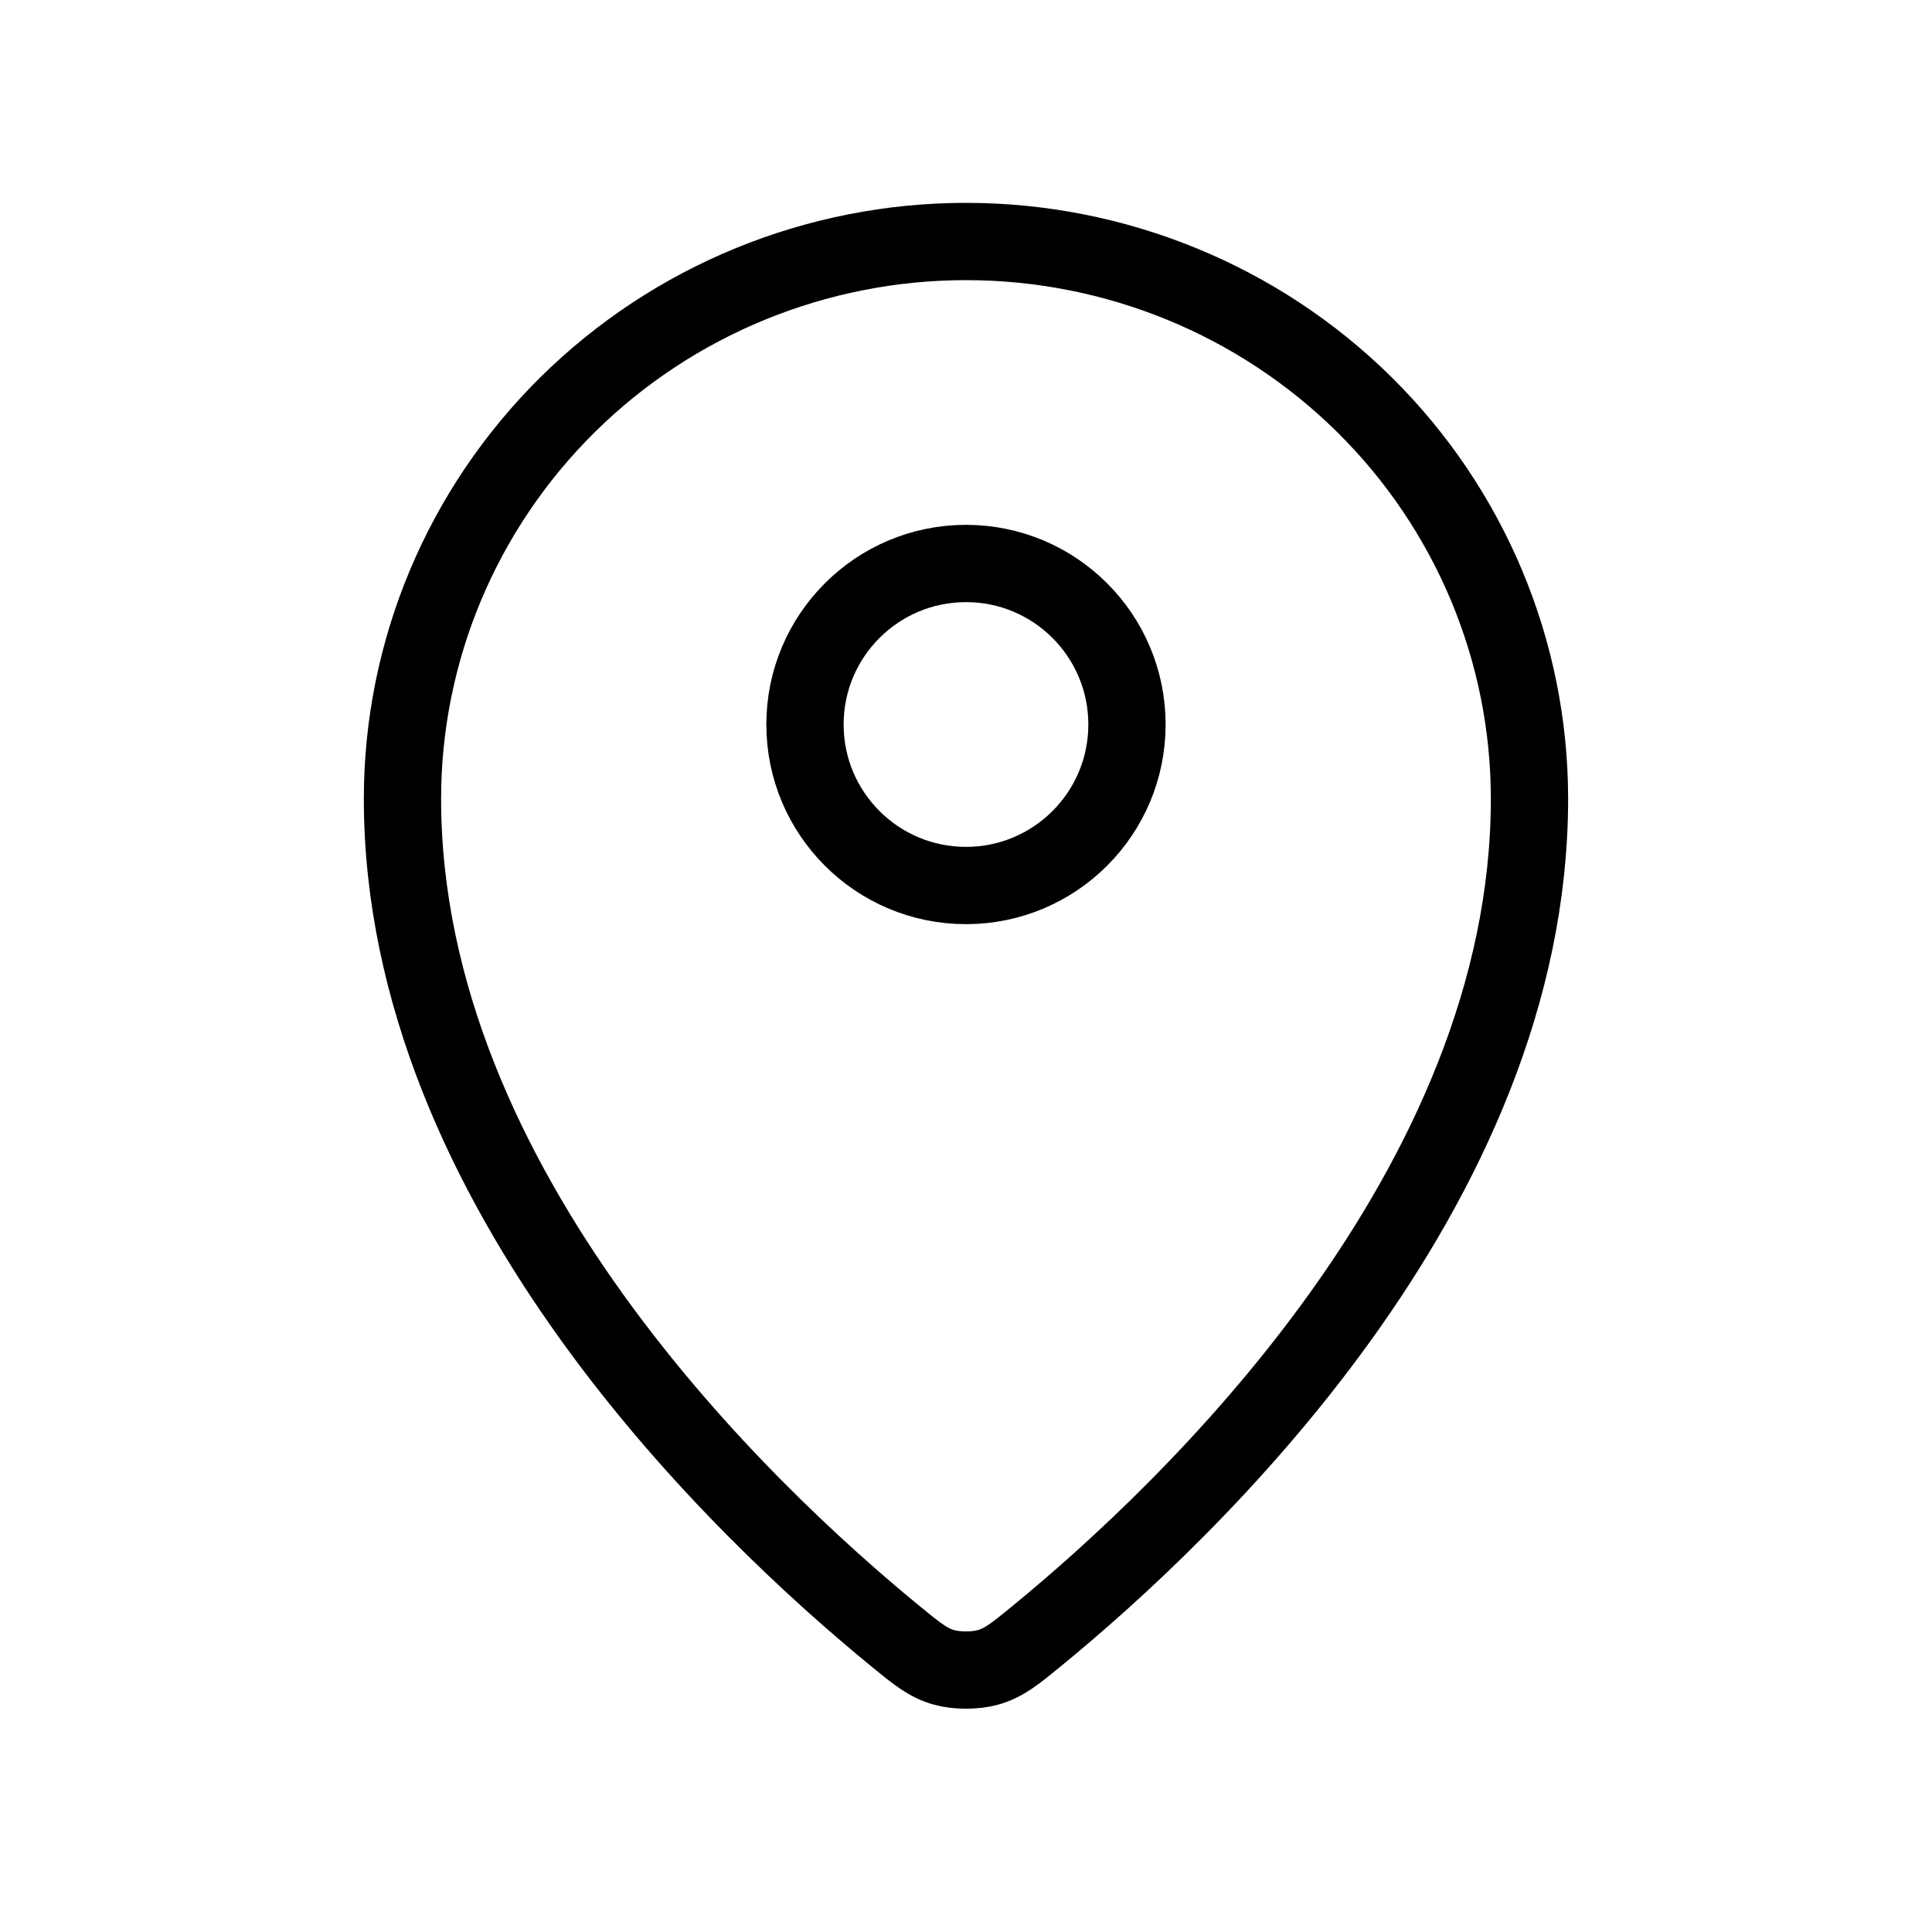
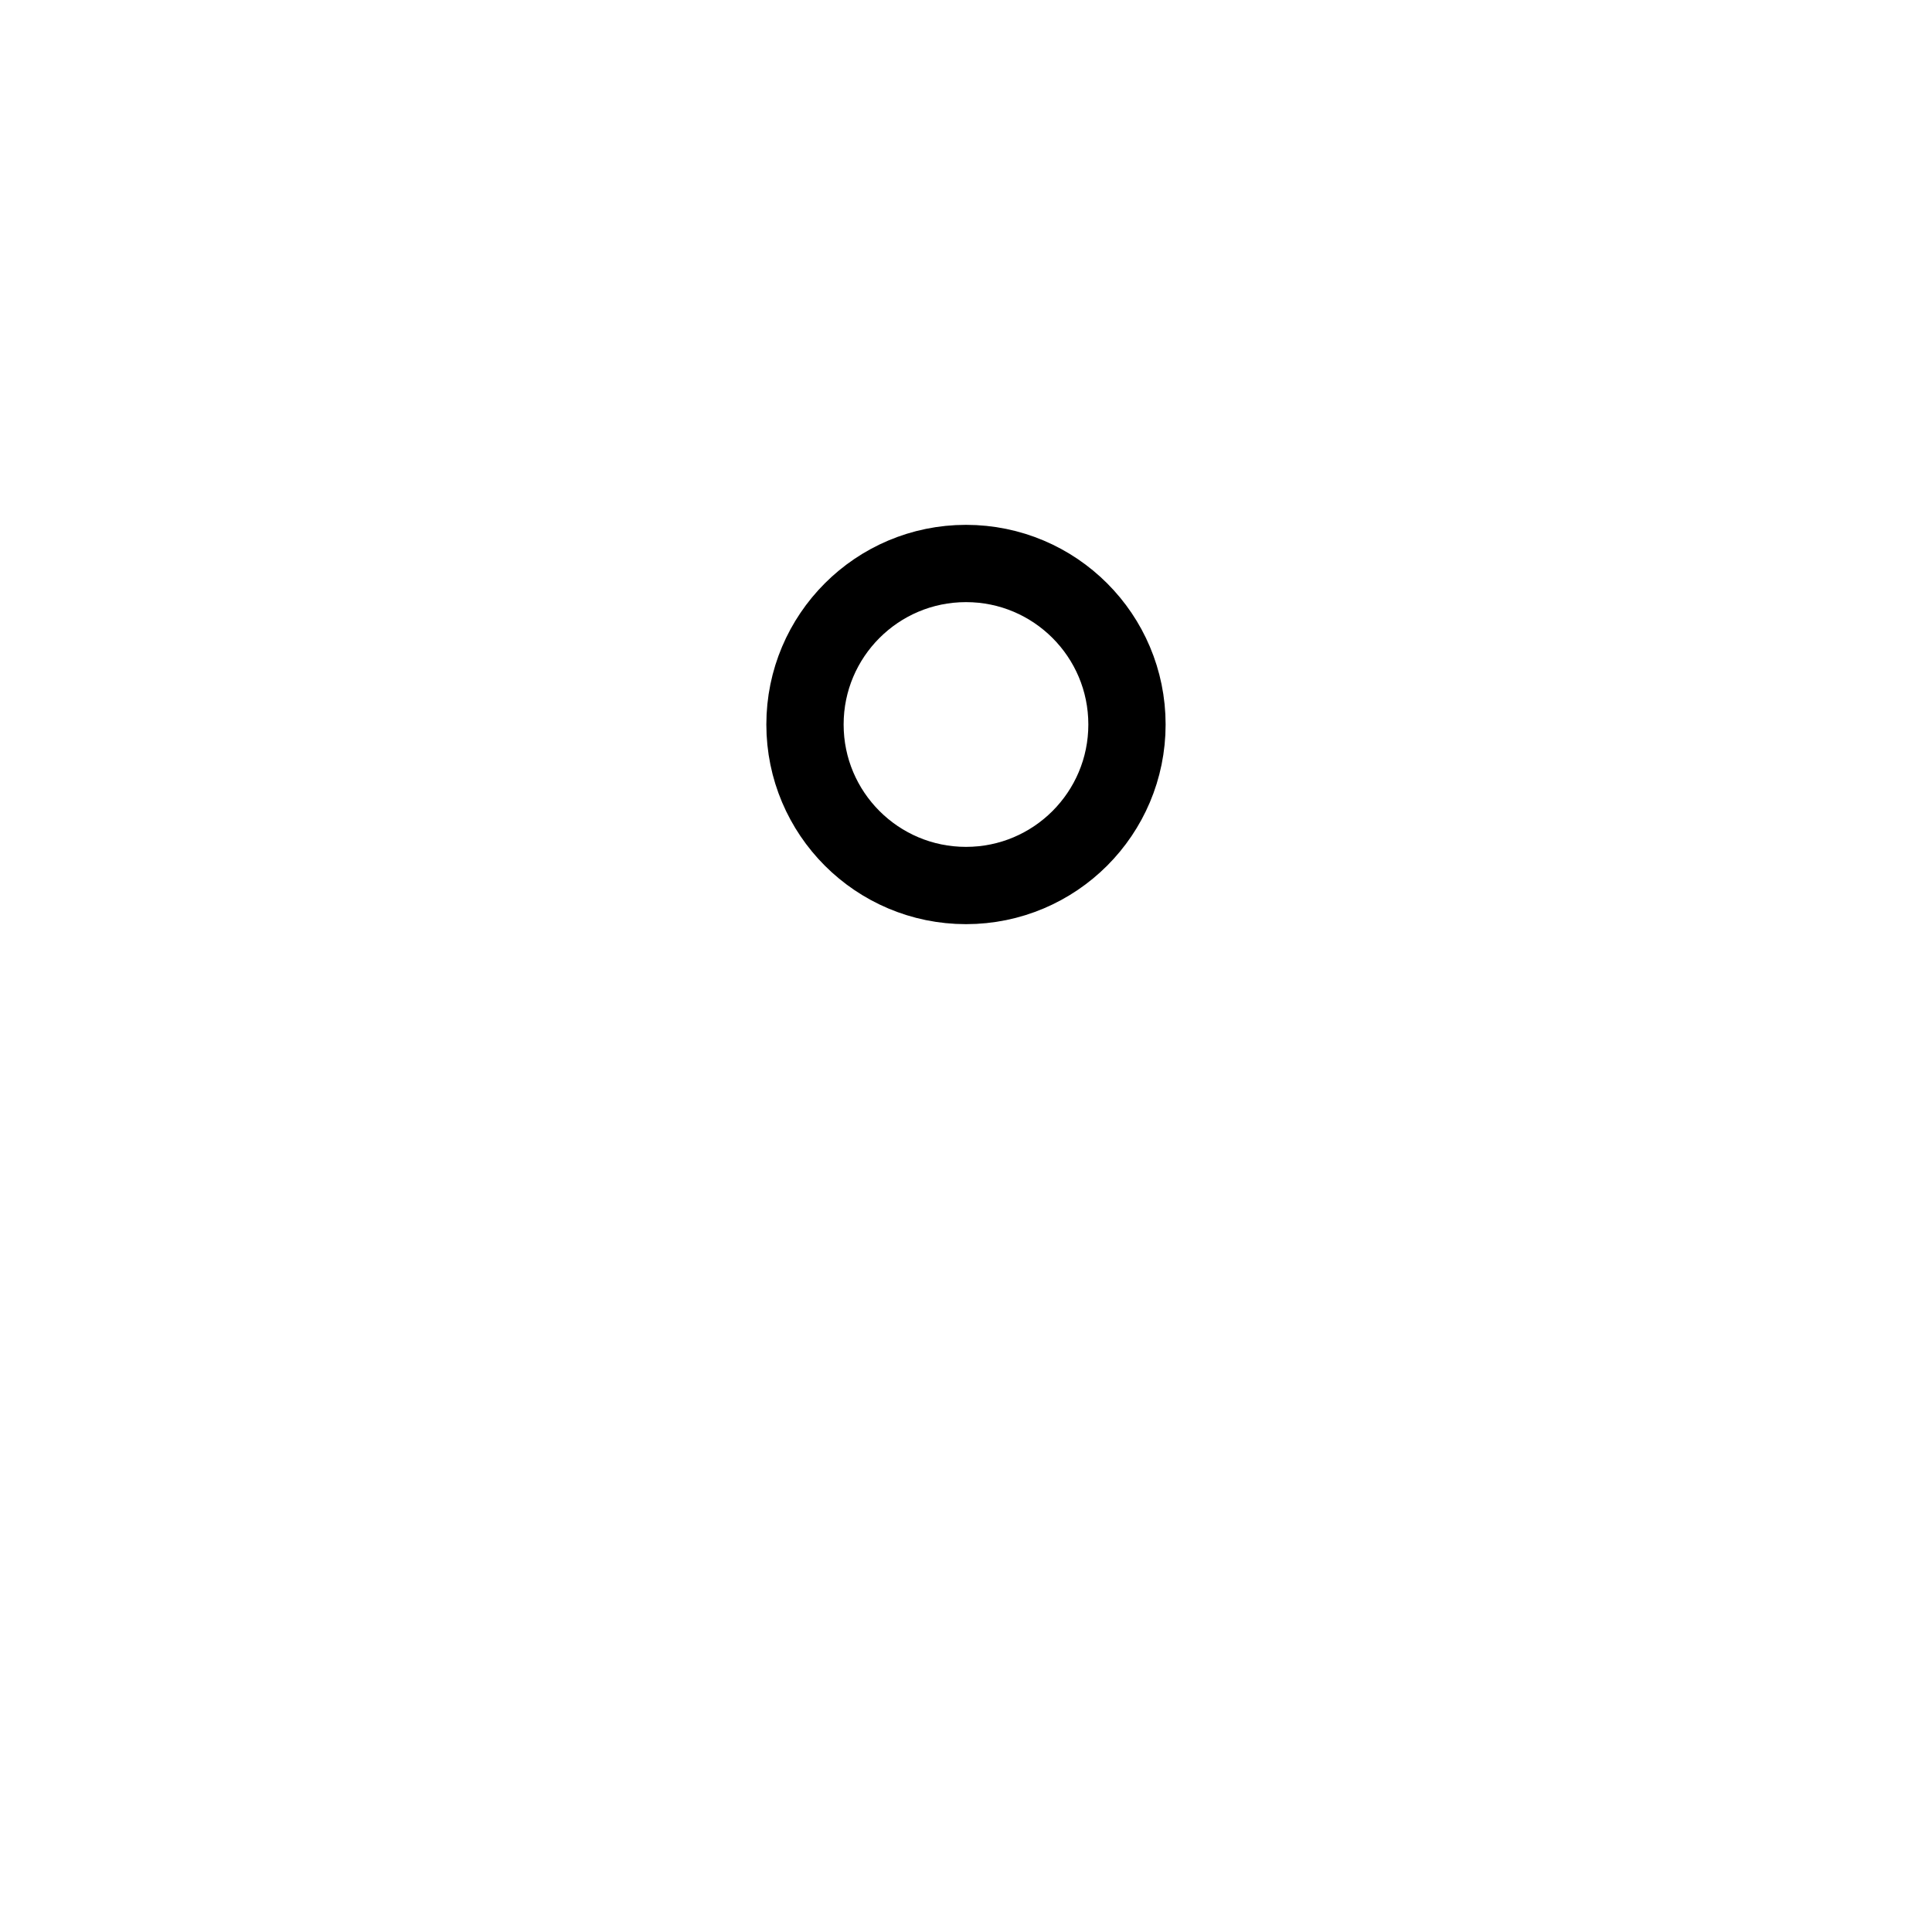
<svg xmlns="http://www.w3.org/2000/svg" width="50" height="50" viewBox="0 0 50 50" fill="none">
-   <path d="M10.416 20.673C10.416 30.781 19.259 39.139 23.173 42.344C23.733 42.803 24.017 43.035 24.435 43.153C24.76 43.244 25.239 43.244 25.564 43.153C25.983 43.035 26.265 42.805 26.827 42.344C30.741 39.14 39.583 30.782 39.583 20.674C39.583 16.848 38.047 13.179 35.312 10.474C32.577 7.77 28.868 6.25 25 6.25C21.132 6.25 17.423 7.77 14.688 10.475C11.953 13.18 10.416 16.847 10.416 20.673Z" stroke="black" stroke-width="2" stroke-linecap="round" stroke-linejoin="round" />
  <path d="M20.833 18.75C20.833 21.051 22.699 22.917 25 22.917C27.301 22.917 29.166 21.051 29.166 18.75C29.166 16.449 27.301 14.583 25 14.583C22.699 14.583 20.833 16.449 20.833 18.75Z" stroke="black" stroke-width="2" stroke-linecap="round" stroke-linejoin="round" />
</svg>